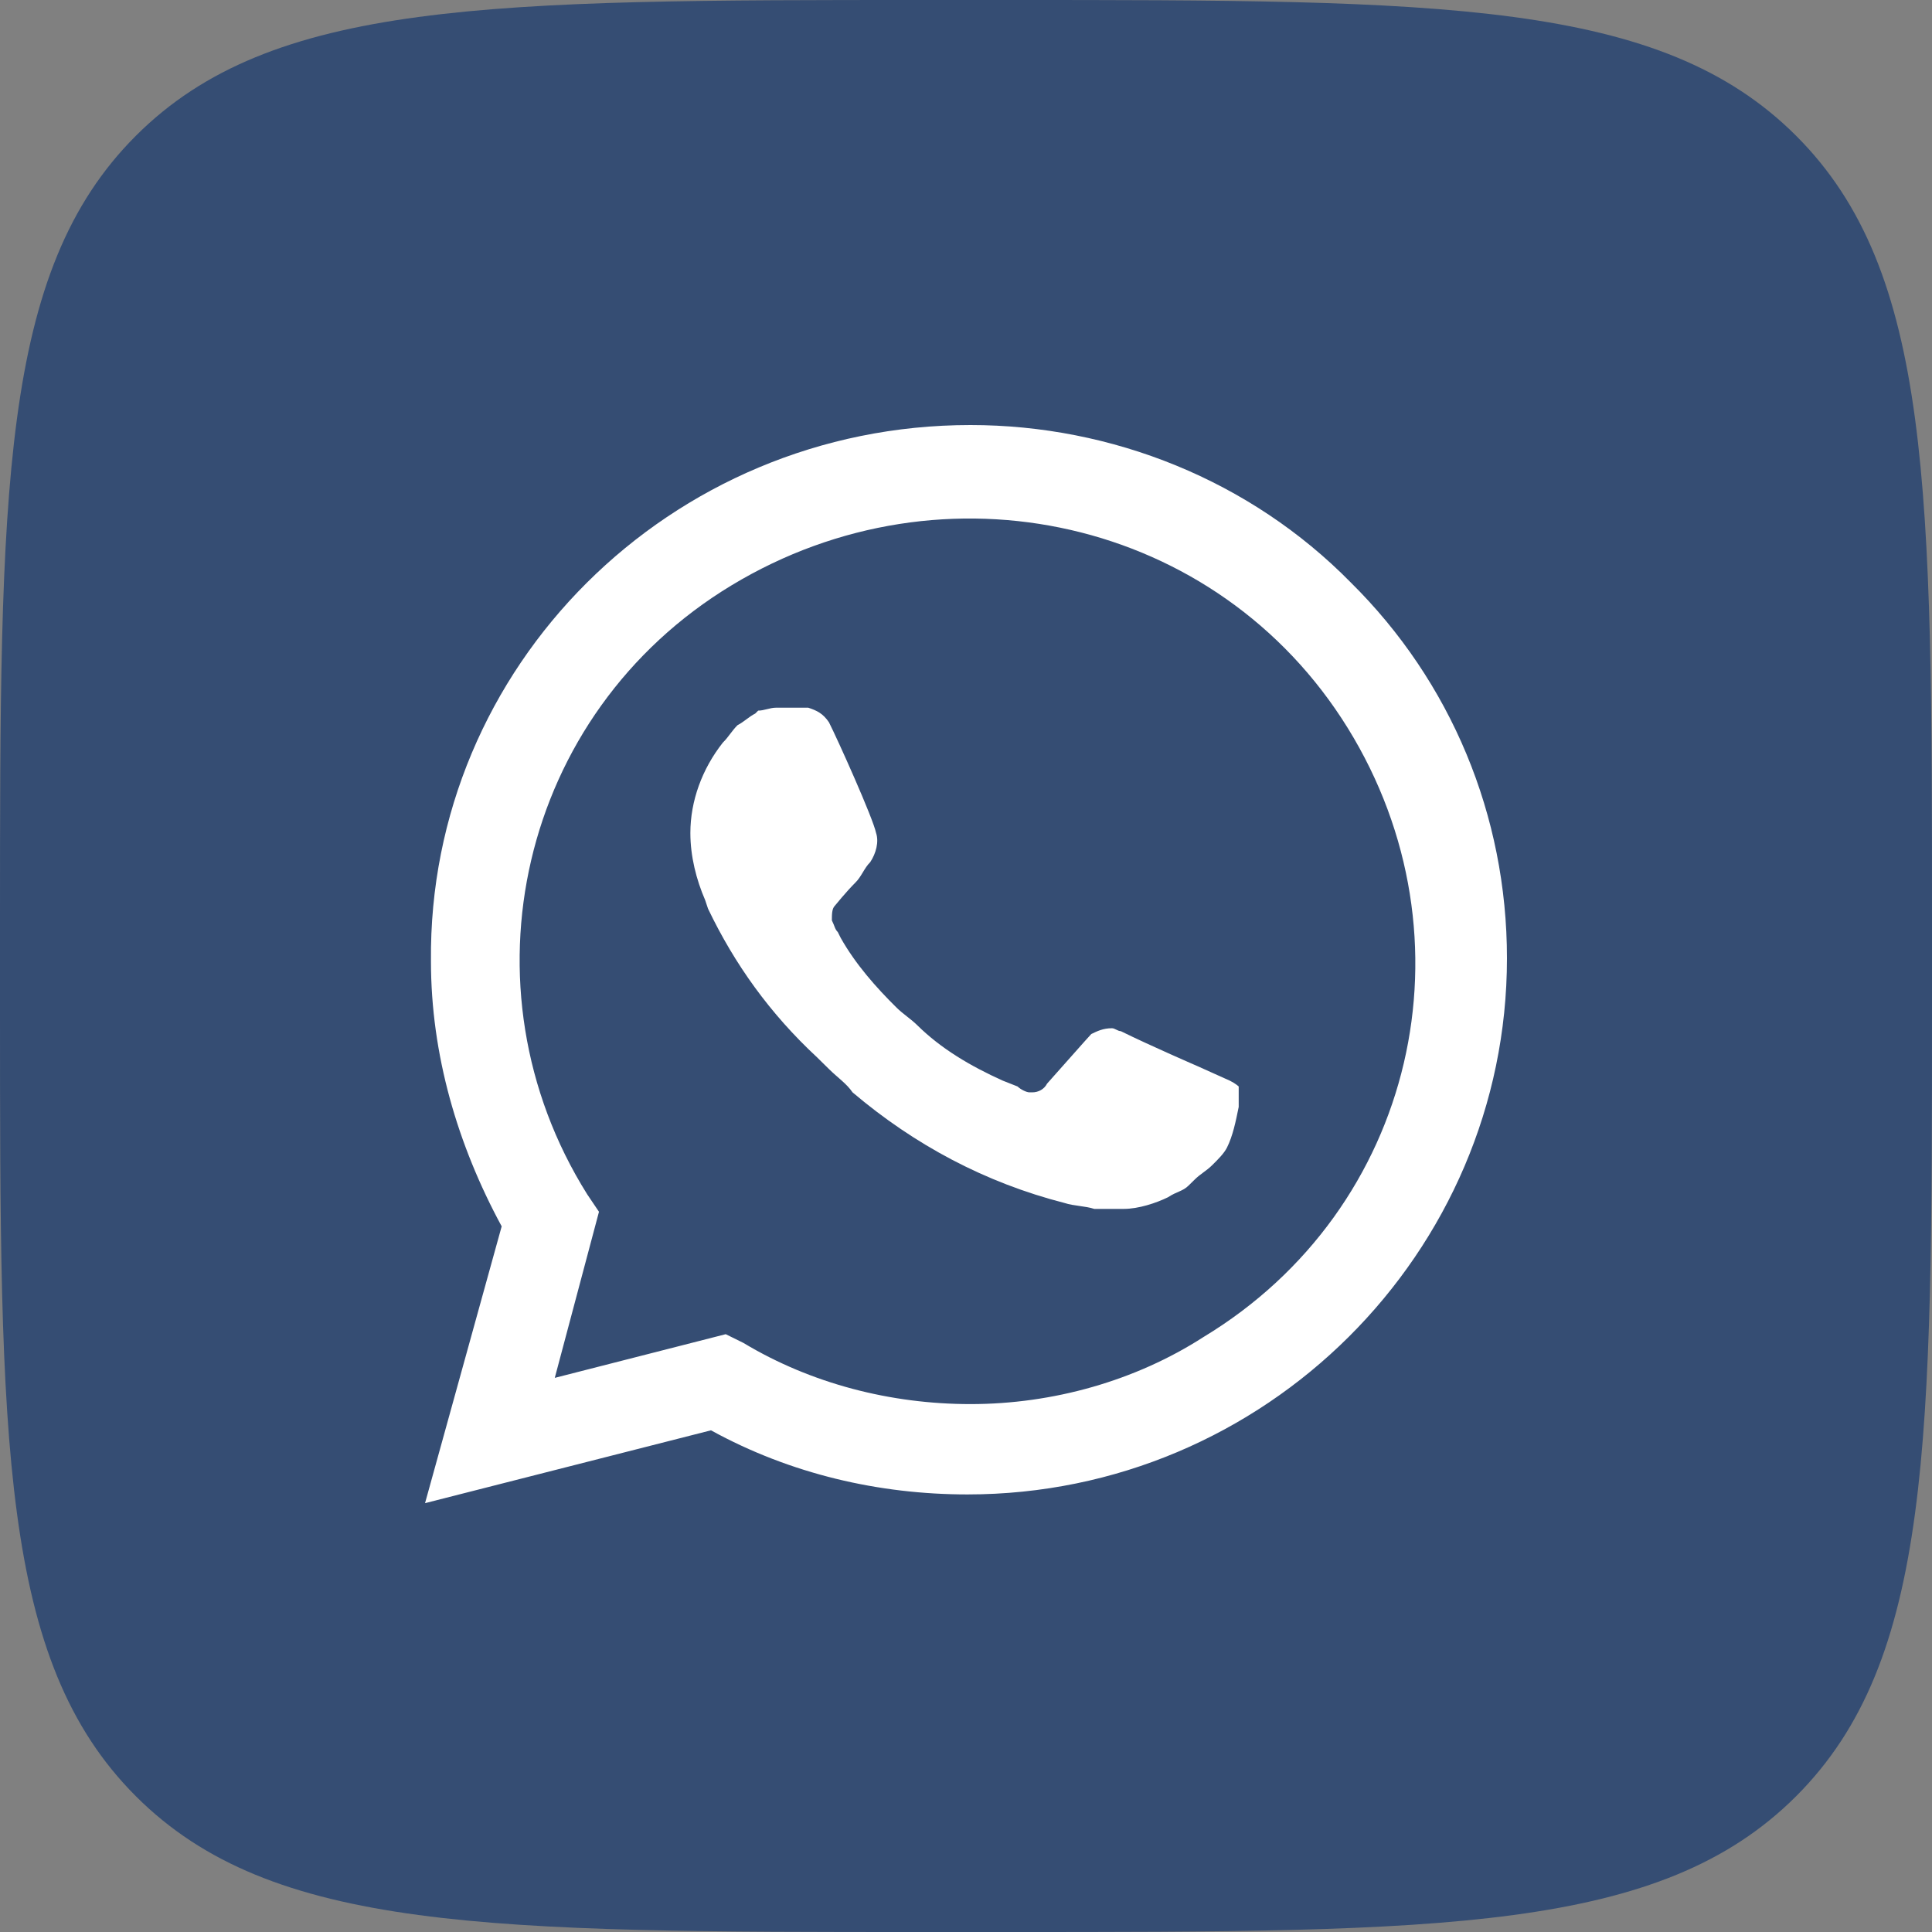
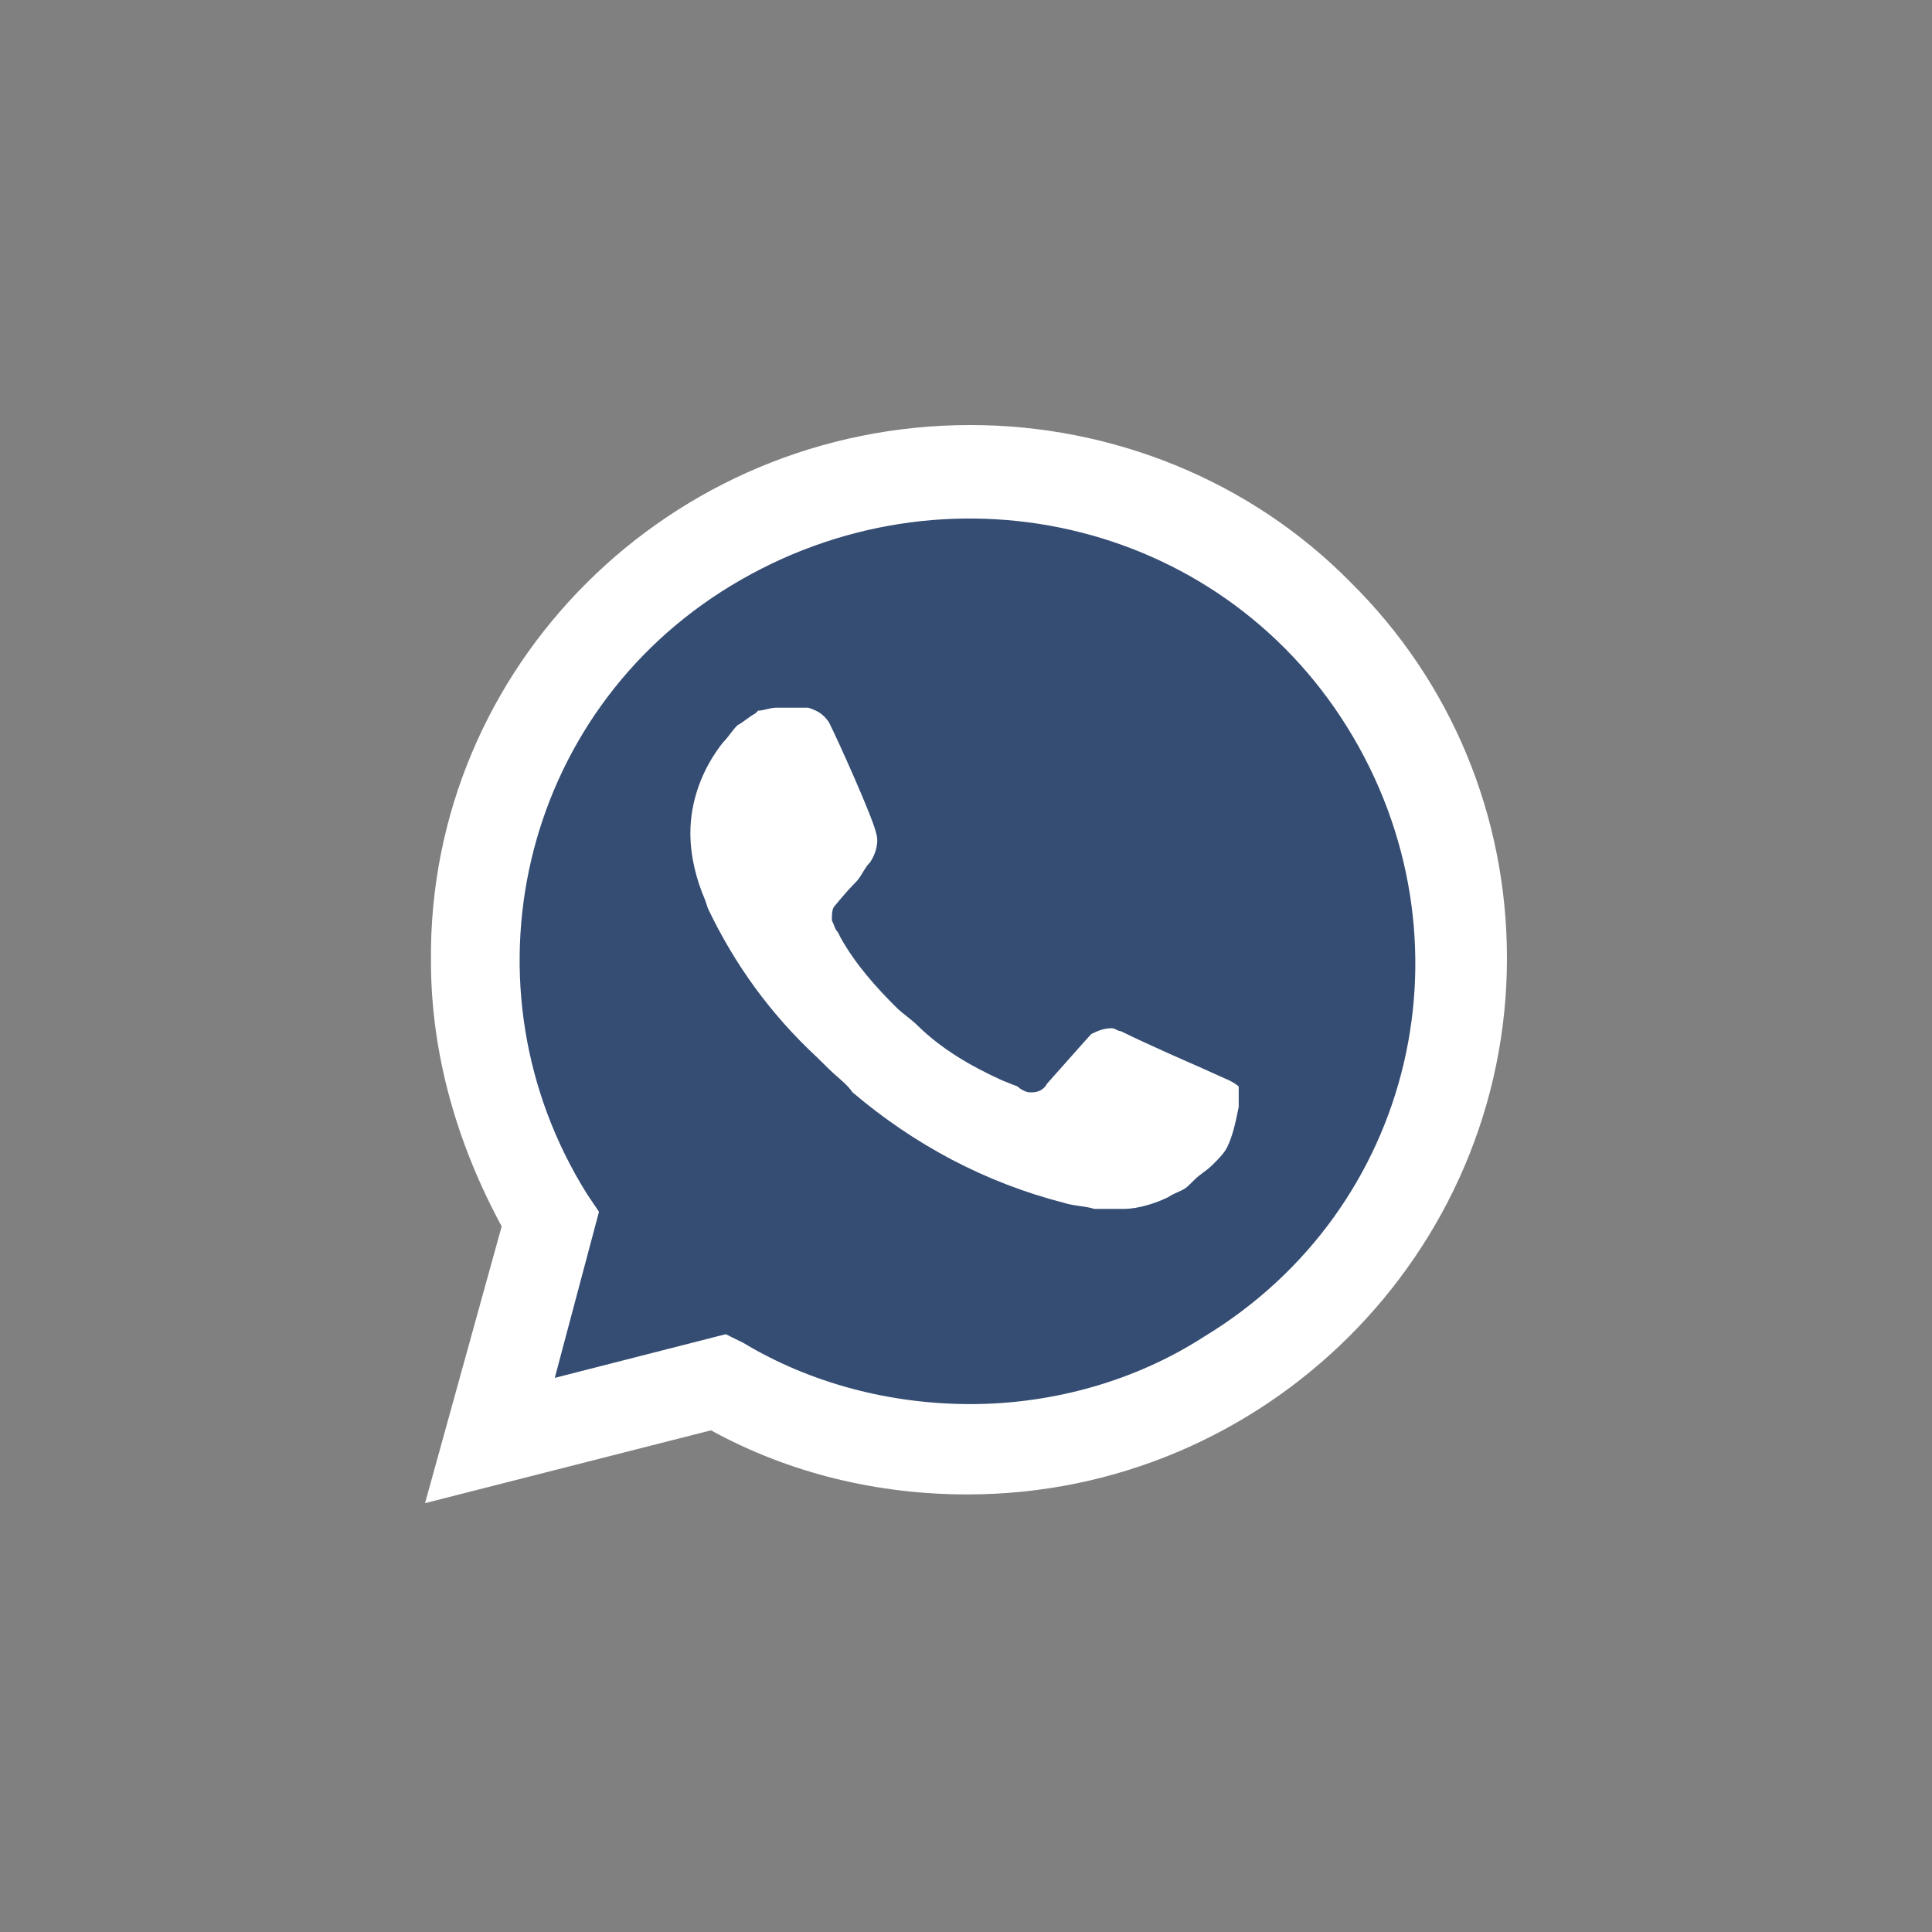
<svg xmlns="http://www.w3.org/2000/svg" width="33" height="33" viewBox="0 0 33 33" fill="none">
  <rect x="0" y="0" width="33" height="33" fill="#808080" stroke="none" />
-   <path d="M0 15.84C0 8.373 0 4.639 2.32 2.32C4.639 0 8.373 0 15.84 0H17.16C24.627 0 28.36 0 30.68 2.32C33 4.639 33 8.373 33 15.84V17.16C33 24.627 33 28.36 30.68 30.68C28.36 33 24.627 33 17.16 33H15.84C8.373 33 4.639 33 2.32 30.68C0 28.36 0 24.627 0 17.16V15.84Z" fill="#354D73" />
  <path d="M12.144 23.087L12.447 23.237C13.706 23.983 15.115 24.332 16.525 24.332C20.957 24.332 24.582 20.748 24.582 16.368C24.582 14.278 23.726 12.237 22.215 10.744C20.705 9.251 18.691 8.405 16.525 8.405C12.094 8.405 8.469 11.988 8.519 16.418C8.519 17.911 8.972 19.355 9.727 20.599L9.929 20.898L9.123 23.834L12.144 23.087Z" fill="#354D73" />
  <path d="M23.071 9.948C21.359 8.206 18.993 7.26 16.576 7.26C11.44 7.26 7.31 11.391 7.361 16.418C7.361 18.011 7.814 19.554 8.569 20.947L7.26 25.675L12.144 24.431C13.504 25.178 15.015 25.526 16.525 25.526C21.611 25.526 25.74 21.395 25.74 16.368C25.74 13.929 24.783 11.64 23.071 9.948ZM16.576 23.983C15.216 23.983 13.857 23.635 12.698 22.938L12.396 22.789L9.476 23.535L10.231 20.698L10.03 20.4C7.814 16.866 8.871 12.187 12.497 9.997C16.122 7.807 20.805 8.853 23.021 12.436C25.237 16.02 24.179 20.649 20.554 22.839C19.395 23.585 17.986 23.983 16.576 23.983ZM21.007 18.459L20.453 18.21C20.453 18.21 19.647 17.861 19.144 17.613C19.093 17.613 19.043 17.563 18.993 17.563C18.842 17.563 18.741 17.613 18.64 17.662C18.64 17.662 18.59 17.712 17.885 18.509C17.834 18.608 17.734 18.658 17.633 18.658H17.583C17.532 18.658 17.432 18.608 17.381 18.558L17.13 18.459C16.576 18.21 16.072 17.911 15.669 17.513C15.569 17.413 15.418 17.314 15.317 17.214C14.964 16.866 14.612 16.468 14.36 16.02L14.31 15.92C14.259 15.87 14.259 15.821 14.209 15.721C14.209 15.622 14.209 15.522 14.259 15.472C14.259 15.472 14.461 15.223 14.612 15.074C14.713 14.975 14.763 14.825 14.864 14.726C14.964 14.576 15.015 14.377 14.964 14.228C14.914 13.979 14.31 12.635 14.159 12.337C14.058 12.188 13.957 12.138 13.806 12.088H13.252C13.152 12.088 13.051 12.138 12.95 12.138L12.9 12.188C12.799 12.237 12.698 12.337 12.598 12.386C12.497 12.486 12.447 12.586 12.346 12.685C11.993 13.133 11.792 13.681 11.792 14.228C11.792 14.626 11.893 15.024 12.044 15.373L12.094 15.522C12.547 16.468 13.152 17.314 13.957 18.061L14.159 18.26C14.31 18.409 14.461 18.509 14.562 18.658C15.619 19.554 16.827 20.201 18.187 20.549C18.338 20.599 18.54 20.599 18.691 20.649H19.194C19.446 20.649 19.748 20.549 19.95 20.45C20.101 20.35 20.201 20.35 20.302 20.25L20.403 20.151C20.503 20.051 20.604 20.002 20.705 19.902C20.805 19.803 20.906 19.703 20.957 19.603C21.057 19.404 21.108 19.155 21.158 18.907V18.558C21.158 18.558 21.108 18.509 21.007 18.459Z" fill="white" />
</svg>